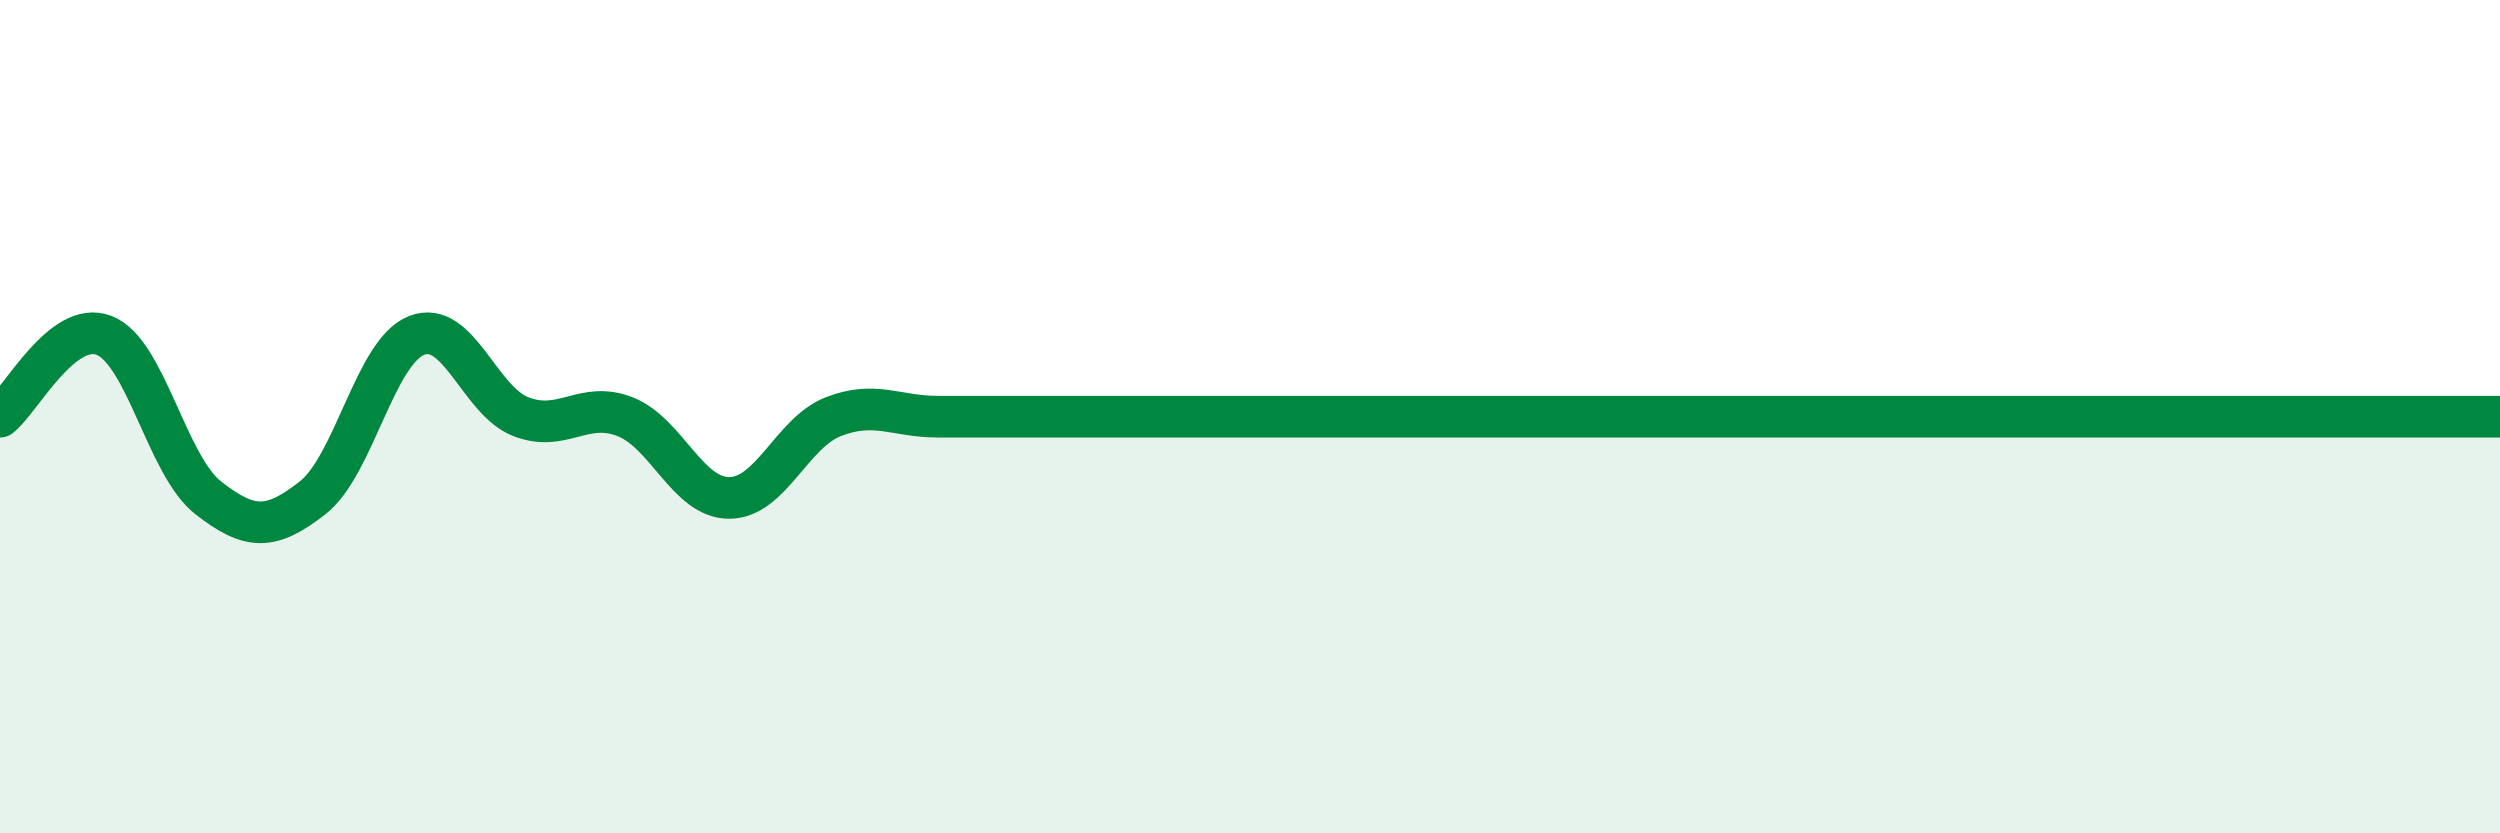
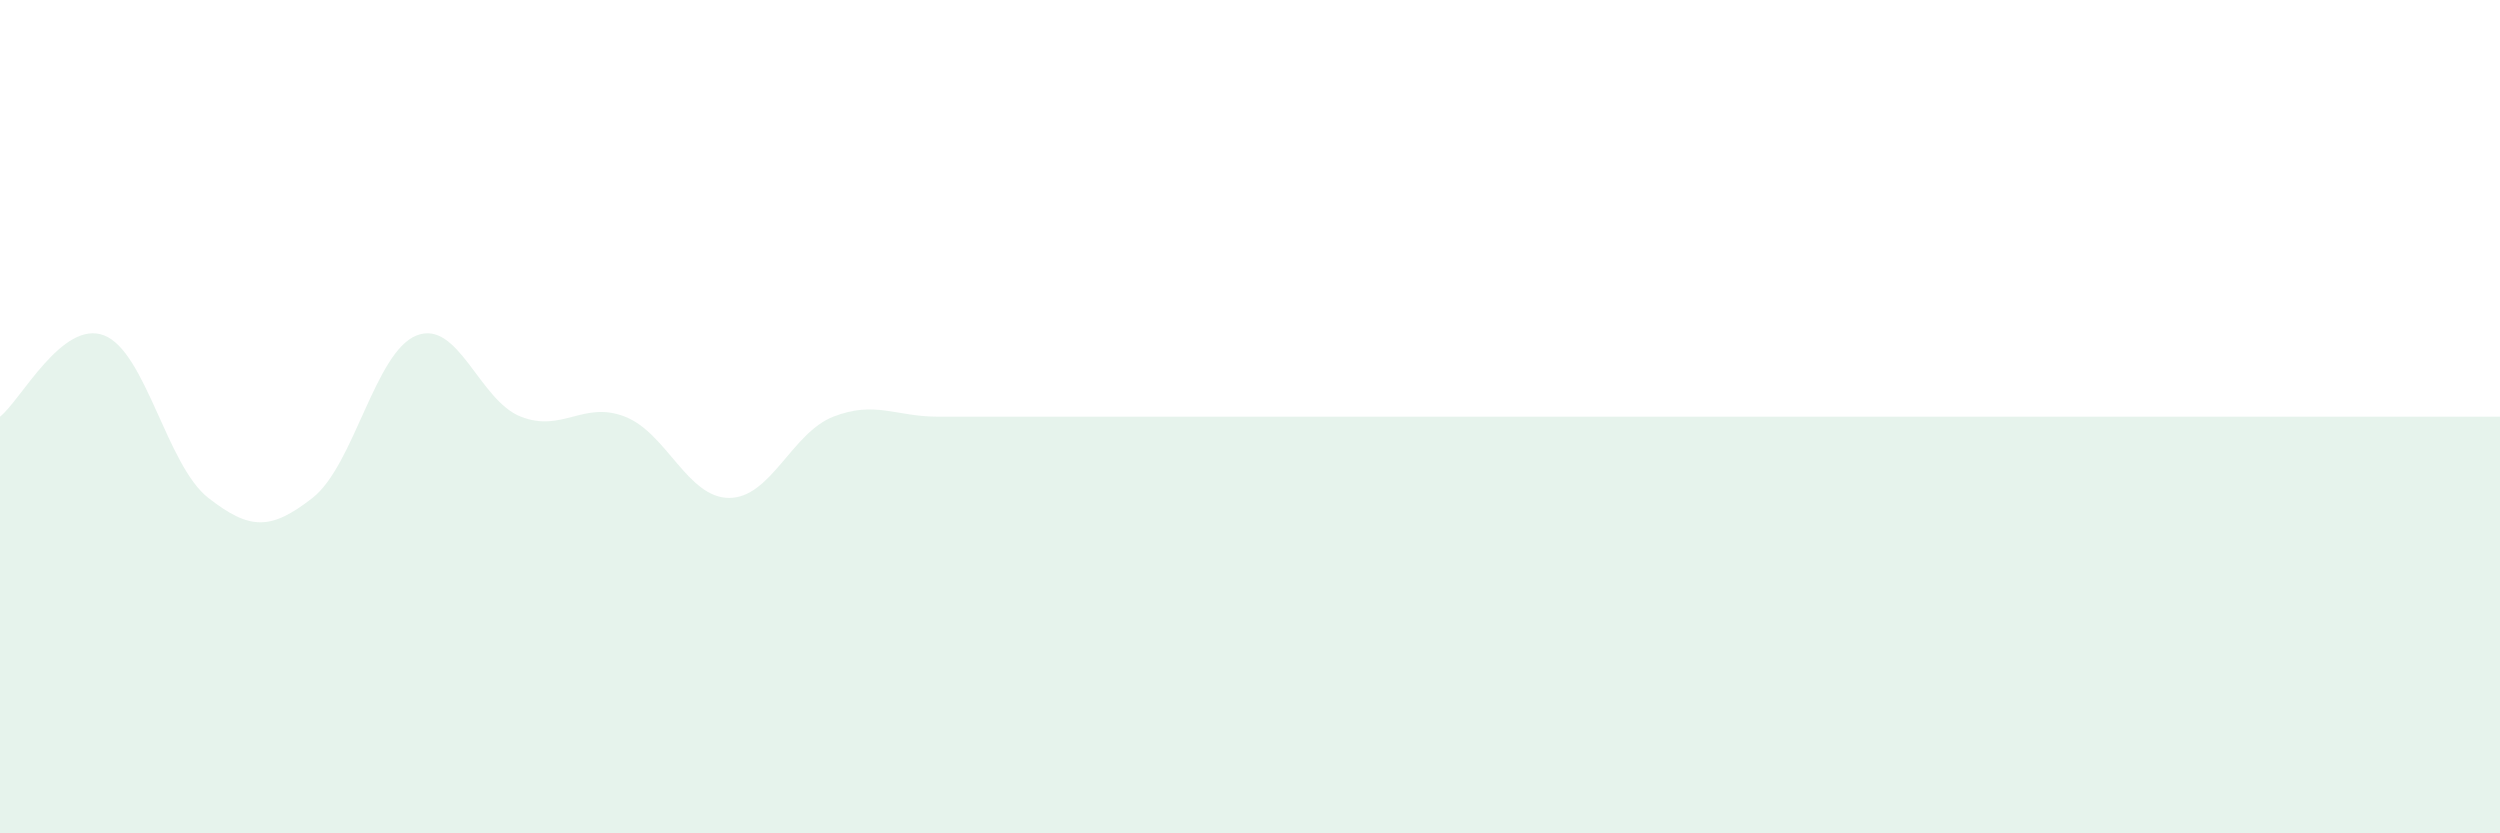
<svg xmlns="http://www.w3.org/2000/svg" width="60" height="20" viewBox="0 0 60 20">
  <path d="M 0,10 C 0.5,9.61 1.5,7.66 2.5,8.05 C 3.5,8.44 4,11.17 5,11.95 C 6,12.73 6.5,12.73 7.5,11.95 C 8.5,11.17 9,8.44 10,8.05 C 11,7.66 11.5,9.61 12.5,10 C 13.5,10.39 14,9.61 15,10 C 16,10.39 16.5,11.95 17.5,11.95 C 18.5,11.95 19,10.39 20,10 C 21,9.61 21.5,10 22.5,10 C 23.5,10 24,10 25,10 C 26,10 26.5,10 27.5,10 C 28.5,10 29,10 30,10 C 31,10 31.5,10 32.5,10 C 33.5,10 34,10 35,10 C 36,10 36.5,10 37.5,10 C 38.5,10 39,10 40,10 C 41,10 41.5,10 42.5,10 C 43.5,10 44,10 45,10 C 46,10 46.5,10 47.5,10 C 48.5,10 49,10 50,10 C 51,10 51.5,10 52.5,10 C 53.5,10 53.5,10 55,10 C 56.5,10 59,10 60,10L60 20L0 20Z" fill="#008740" opacity="0.1" stroke-linecap="round" stroke-linejoin="round" />
-   <path d="M 0,10 C 0.5,9.61 1.5,7.66 2.5,8.05 C 3.5,8.44 4,11.17 5,11.95 C 6,12.73 6.5,12.73 7.5,11.95 C 8.5,11.17 9,8.44 10,8.05 C 11,7.66 11.5,9.61 12.5,10 C 13.5,10.39 14,9.61 15,10 C 16,10.39 16.5,11.95 17.5,11.95 C 18.5,11.95 19,10.39 20,10 C 21,9.61 21.5,10 22.5,10 C 23.5,10 24,10 25,10 C 26,10 26.5,10 27.5,10 C 28.5,10 29,10 30,10 C 31,10 31.5,10 32.5,10 C 33.5,10 34,10 35,10 C 36,10 36.5,10 37.5,10 C 38.5,10 39,10 40,10 C 41,10 41.5,10 42.5,10 C 43.5,10 44,10 45,10 C 46,10 46.5,10 47.5,10 C 48.5,10 49,10 50,10 C 51,10 51.5,10 52.5,10 C 53.5,10 53.5,10 55,10 C 56.5,10 59,10 60,10" stroke="#008740" stroke-width="1" fill="none" stroke-linecap="round" stroke-linejoin="round" />
</svg>